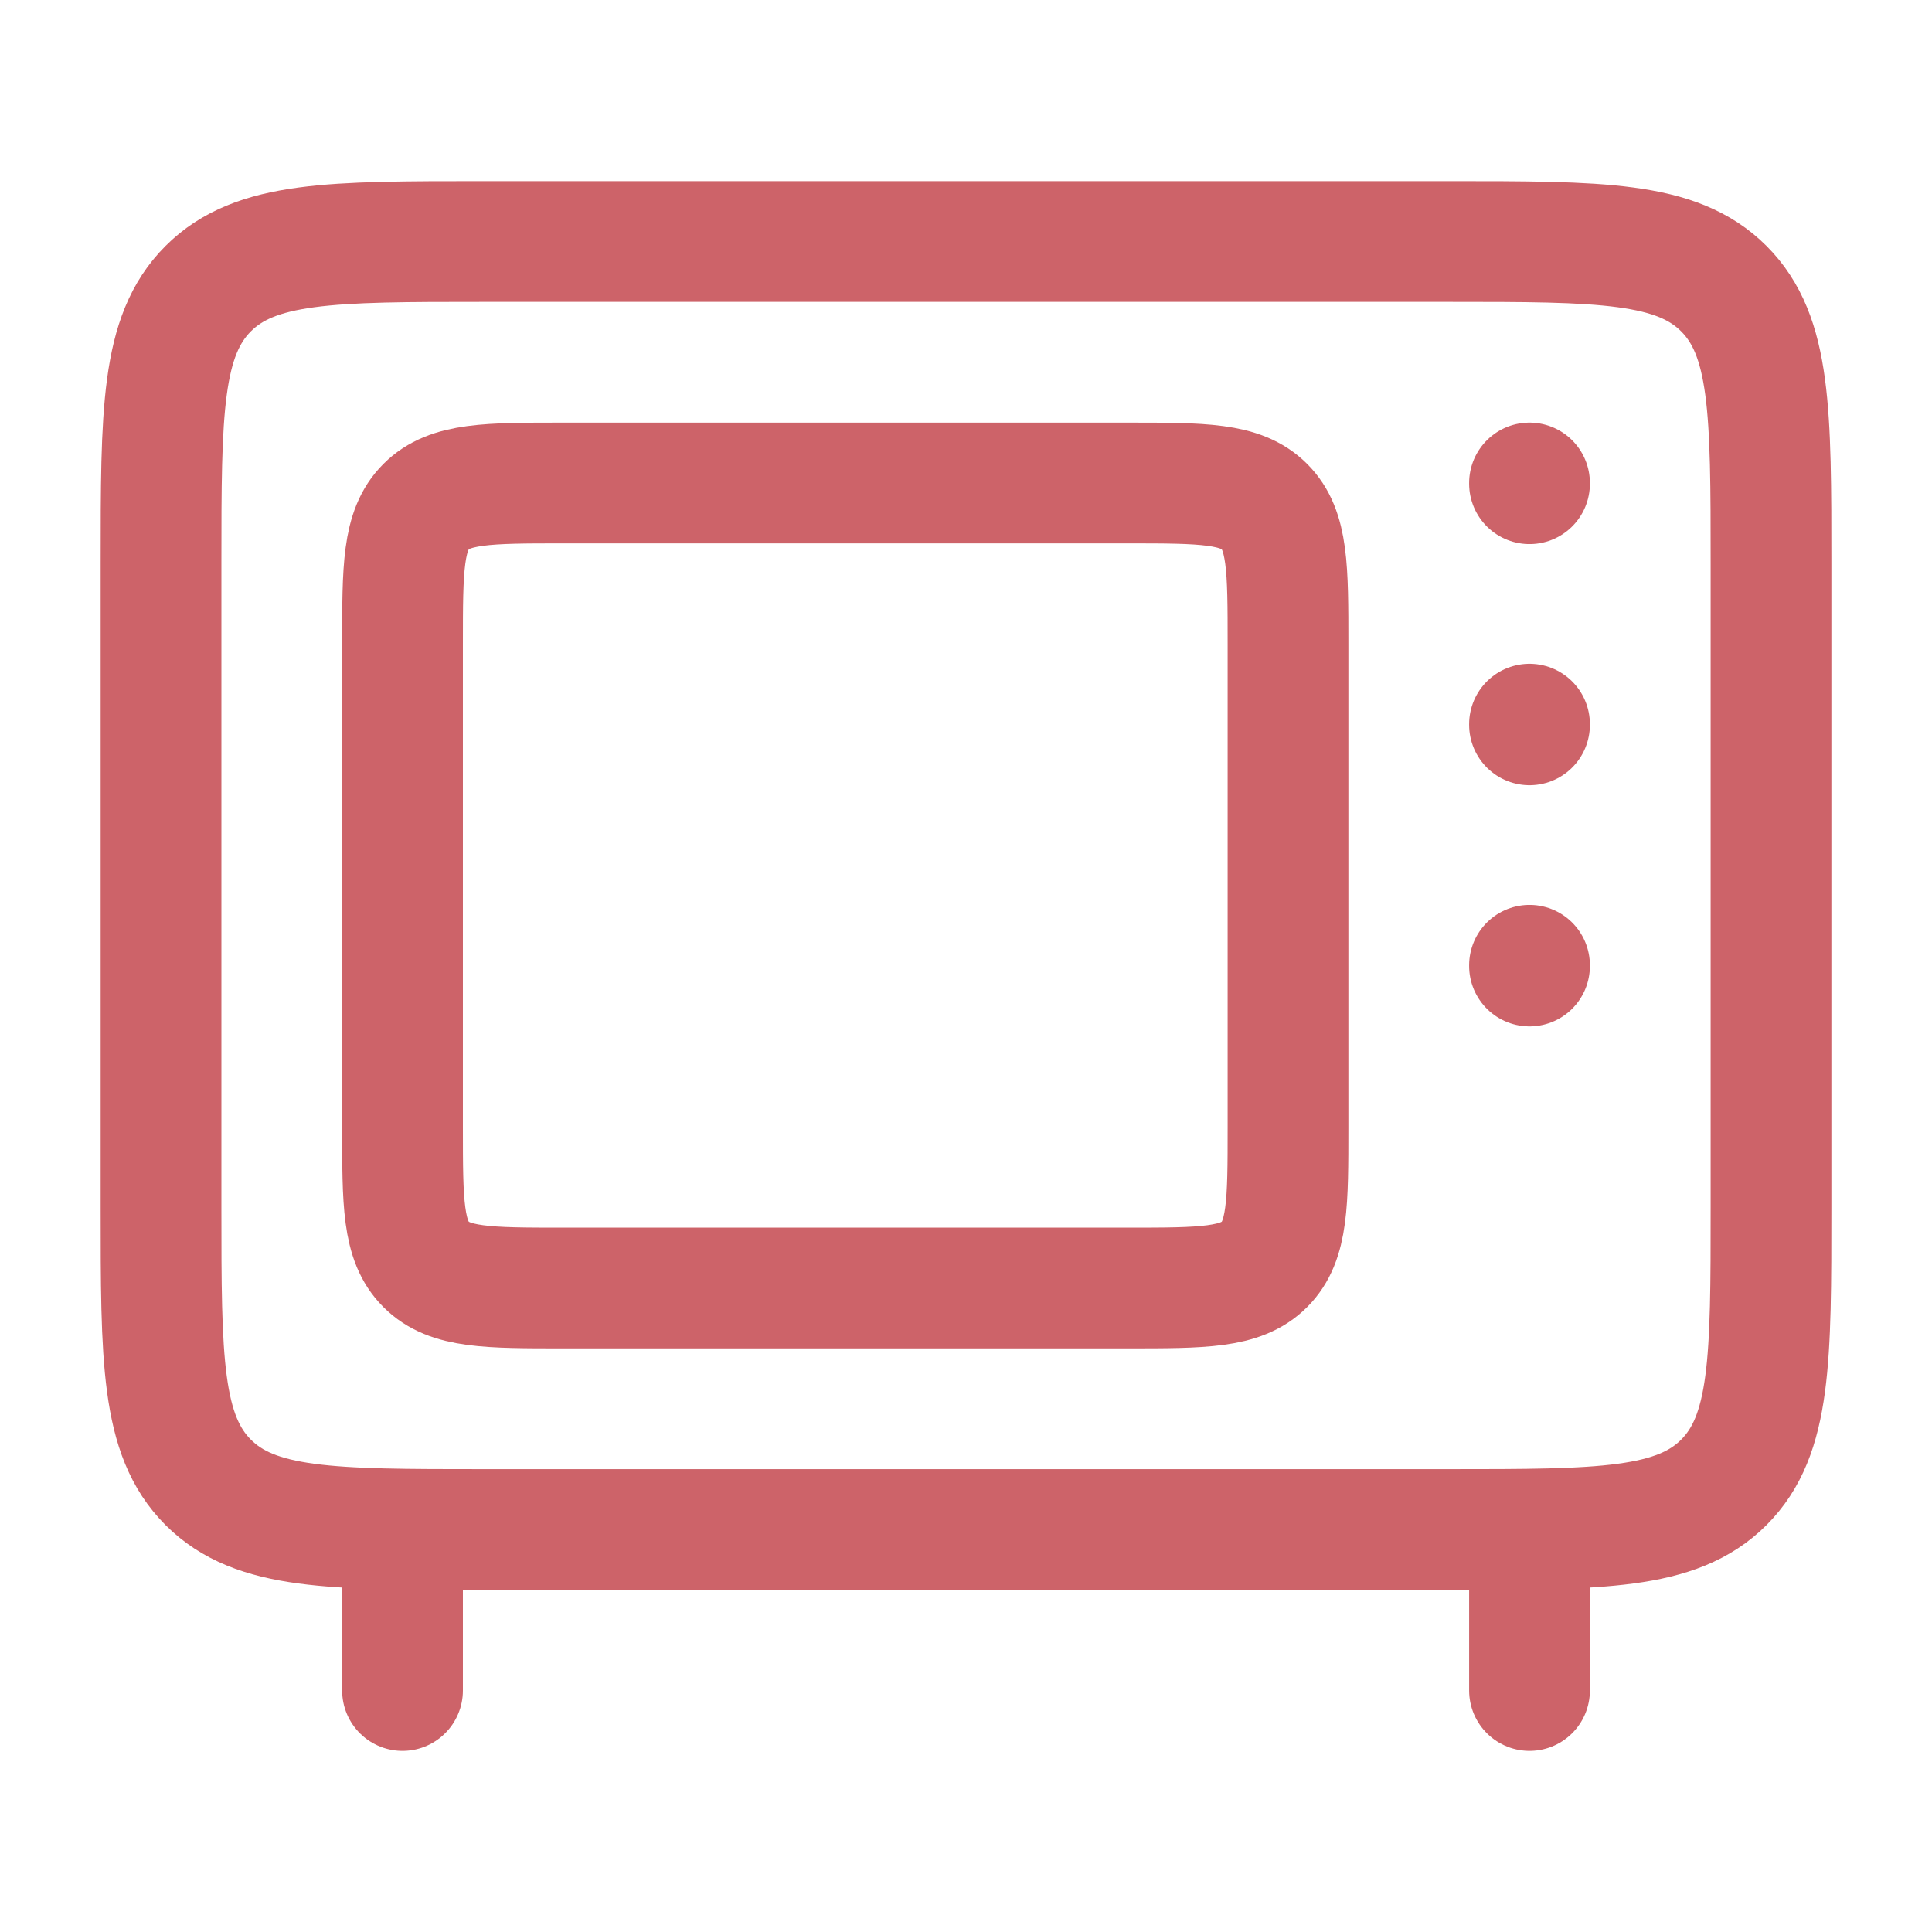
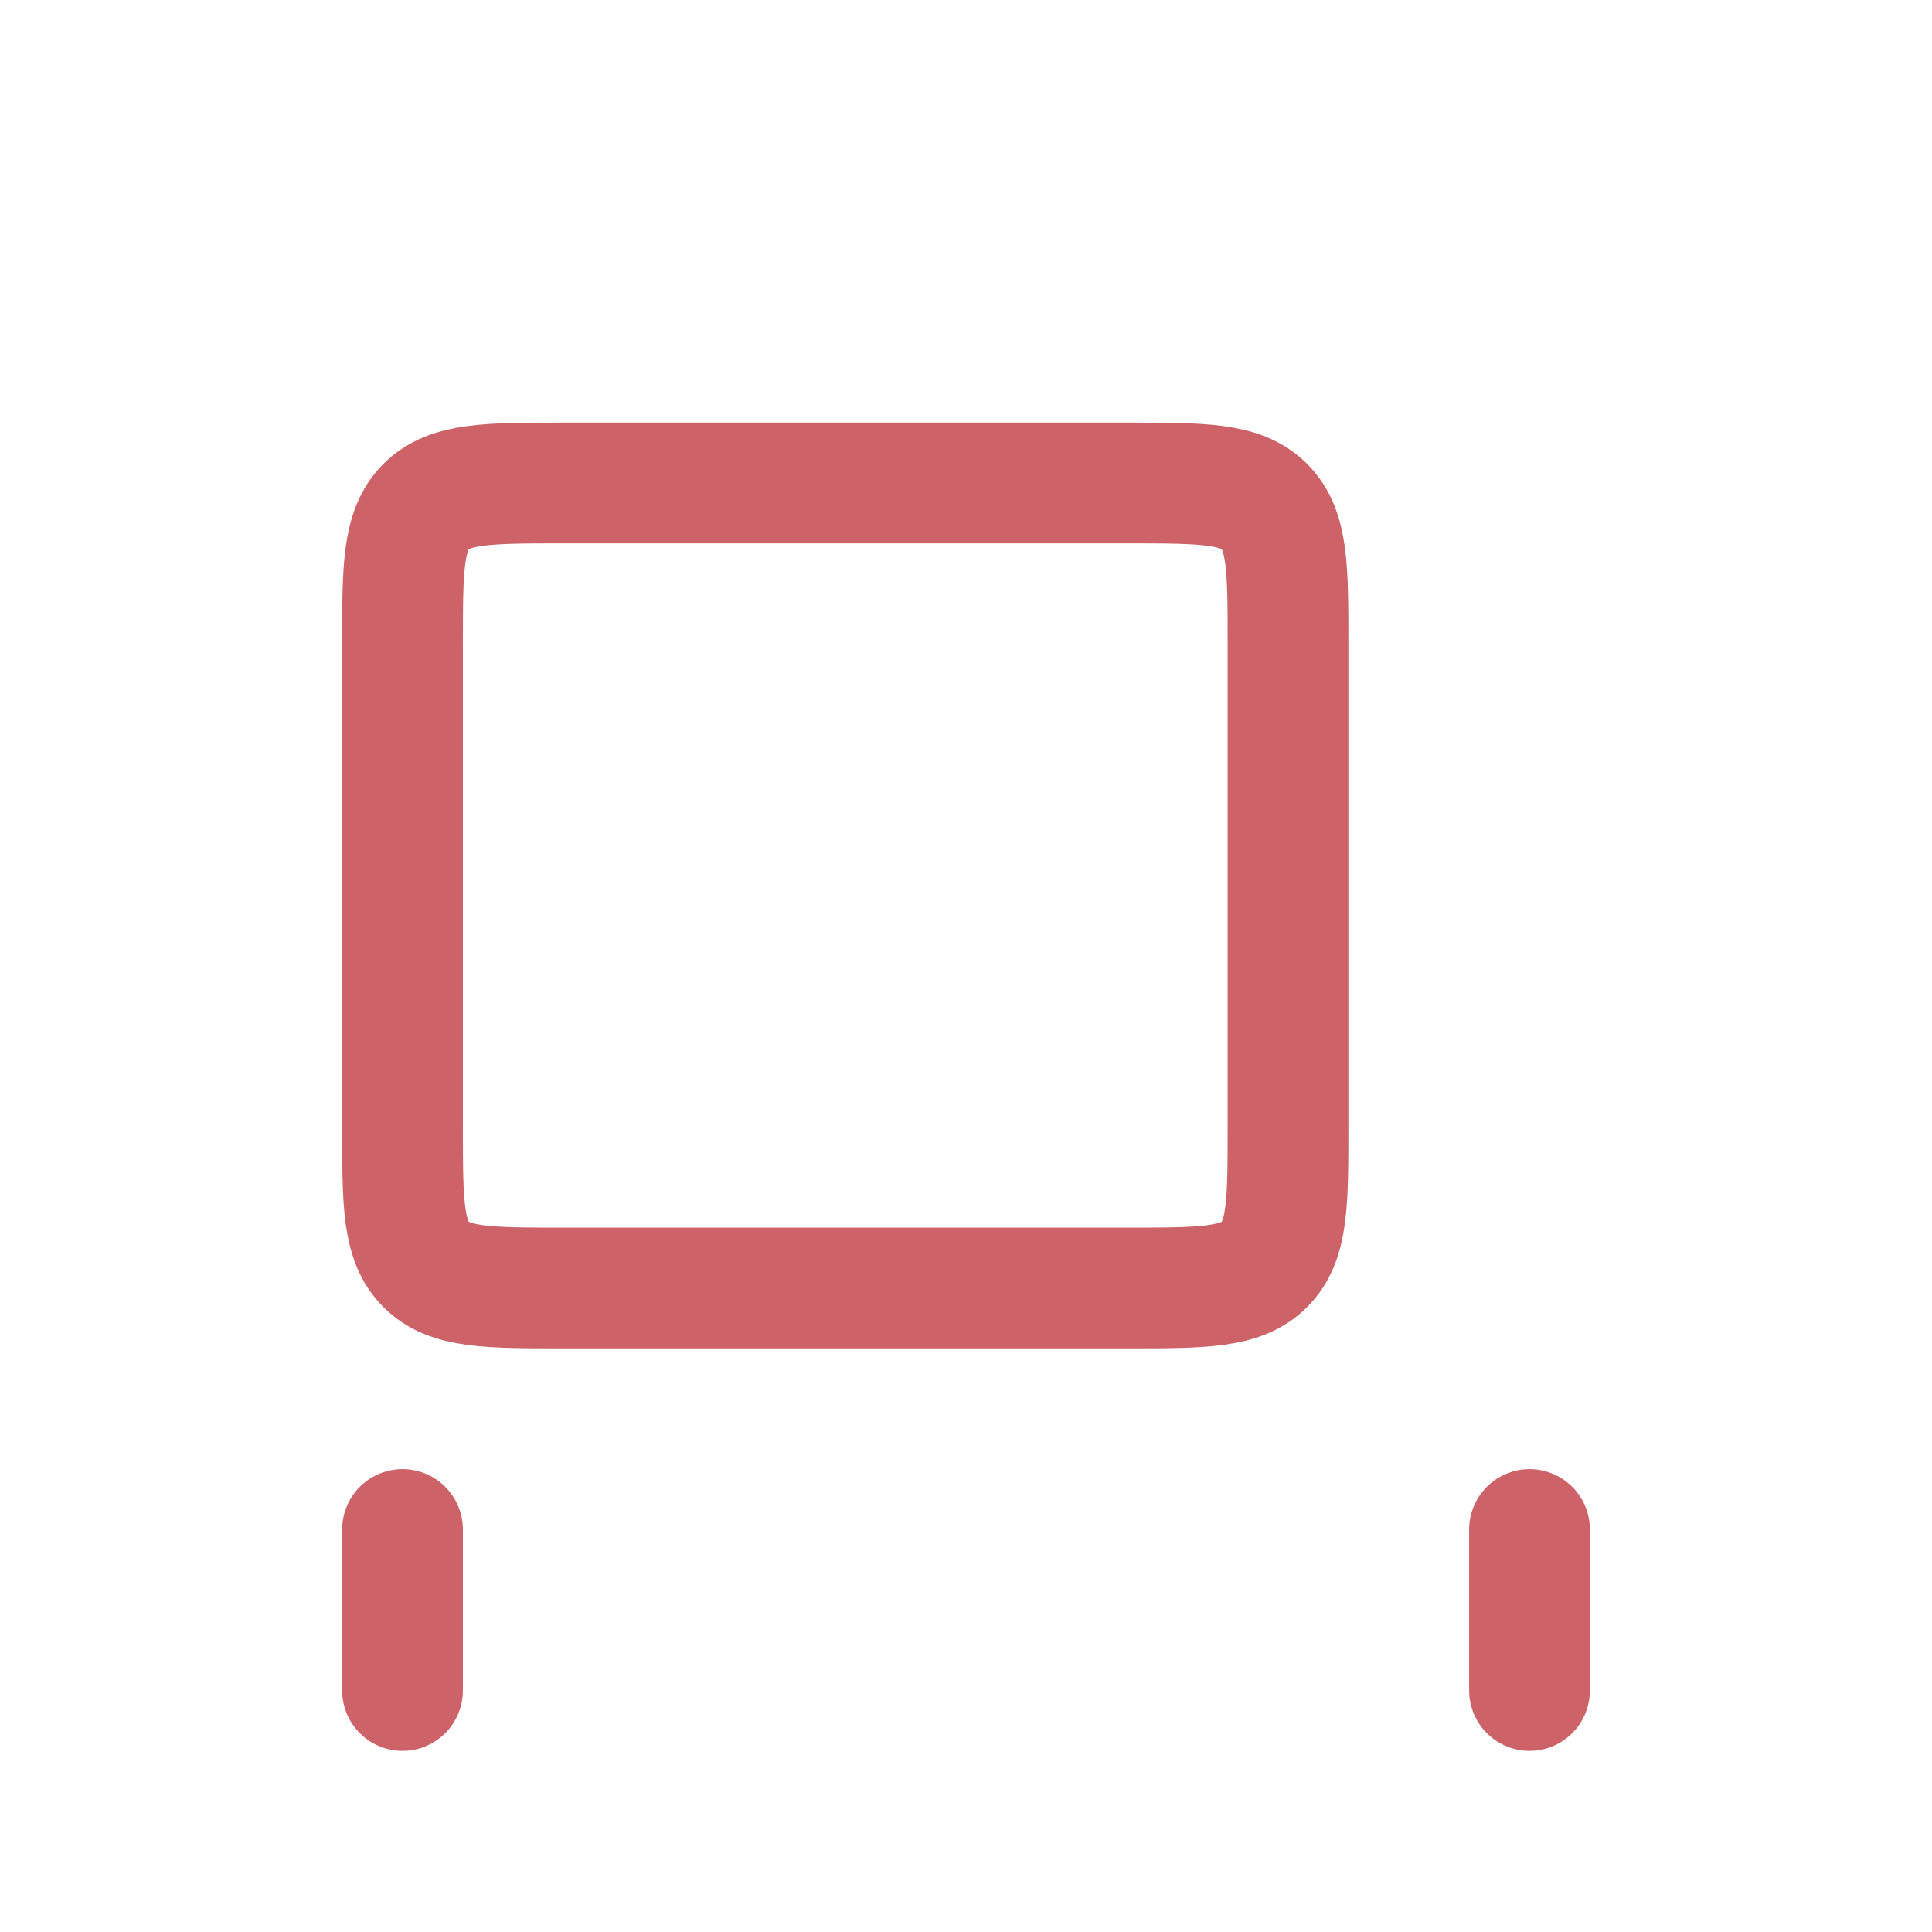
<svg xmlns="http://www.w3.org/2000/svg" width="46" height="46" viewBox="0 0 46 46" fill="none">
-   <path d="M36.417 11.517V11.5M36.417 17.258V17.242M36.417 23V22.983M3.834 28.75V13.417C3.834 9.802 3.834 7.996 4.957 6.873C6.08 5.75 7.886 5.75 11.501 5.75H34.501C38.115 5.75 39.921 5.75 41.044 6.873C42.167 7.996 42.167 9.802 42.167 13.417V28.75C42.167 32.365 42.167 34.17 41.044 35.294C39.921 36.417 38.115 36.417 34.501 36.417H11.501C7.886 36.417 6.08 36.417 4.957 35.294C3.834 34.17 3.834 32.365 3.834 28.75Z" stroke="#CD6369" stroke-width="2.875" stroke-linecap="round" stroke-linejoin="round" />
  <path d="M9.584 36.417V40.25M36.417 36.417V40.25M9.584 26.833V15.333C9.584 13.526 9.584 12.623 10.146 12.062C10.707 11.5 11.61 11.5 13.417 11.5H26.834C28.641 11.5 29.544 11.5 30.106 12.062C30.667 12.623 30.667 13.526 30.667 15.333V26.833C30.667 28.641 30.667 29.544 30.106 30.105C29.544 30.667 28.641 30.667 26.834 30.667H13.417C11.61 30.667 10.707 30.667 10.146 30.105C9.584 29.544 9.584 28.641 9.584 26.833Z" stroke="#CD6369" stroke-width="2.875" stroke-linecap="round" stroke-linejoin="round" />
</svg>